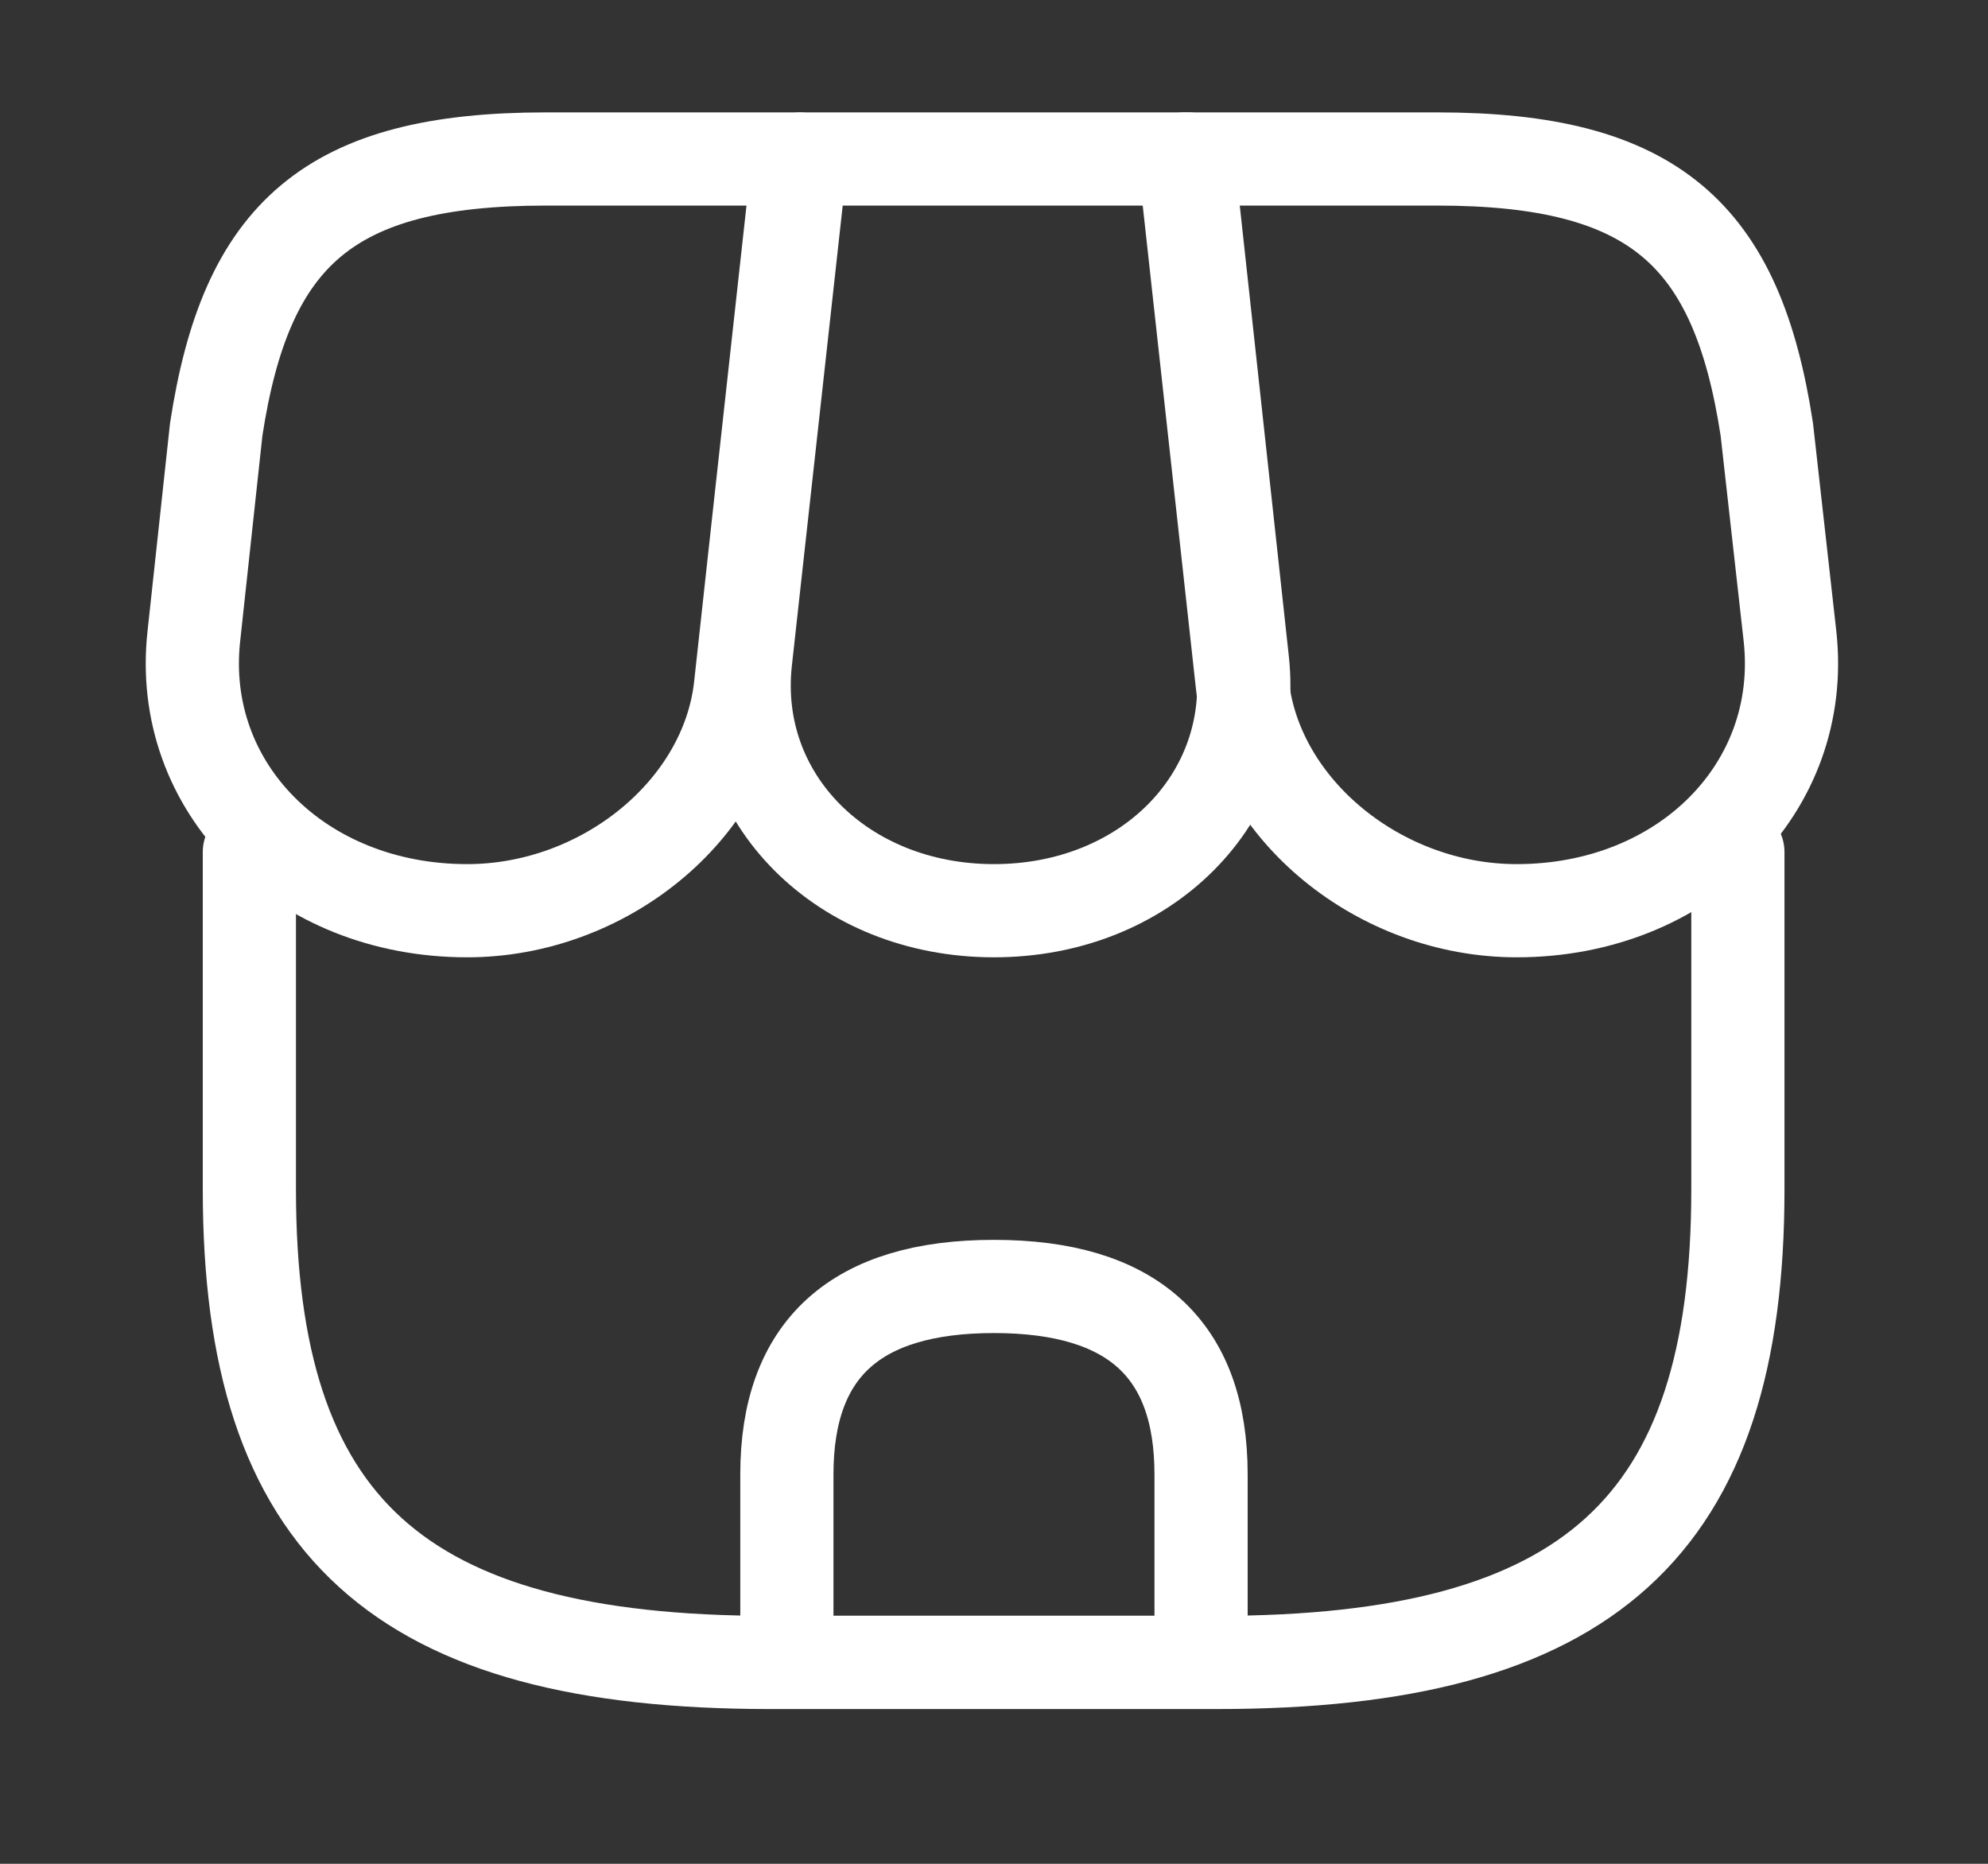
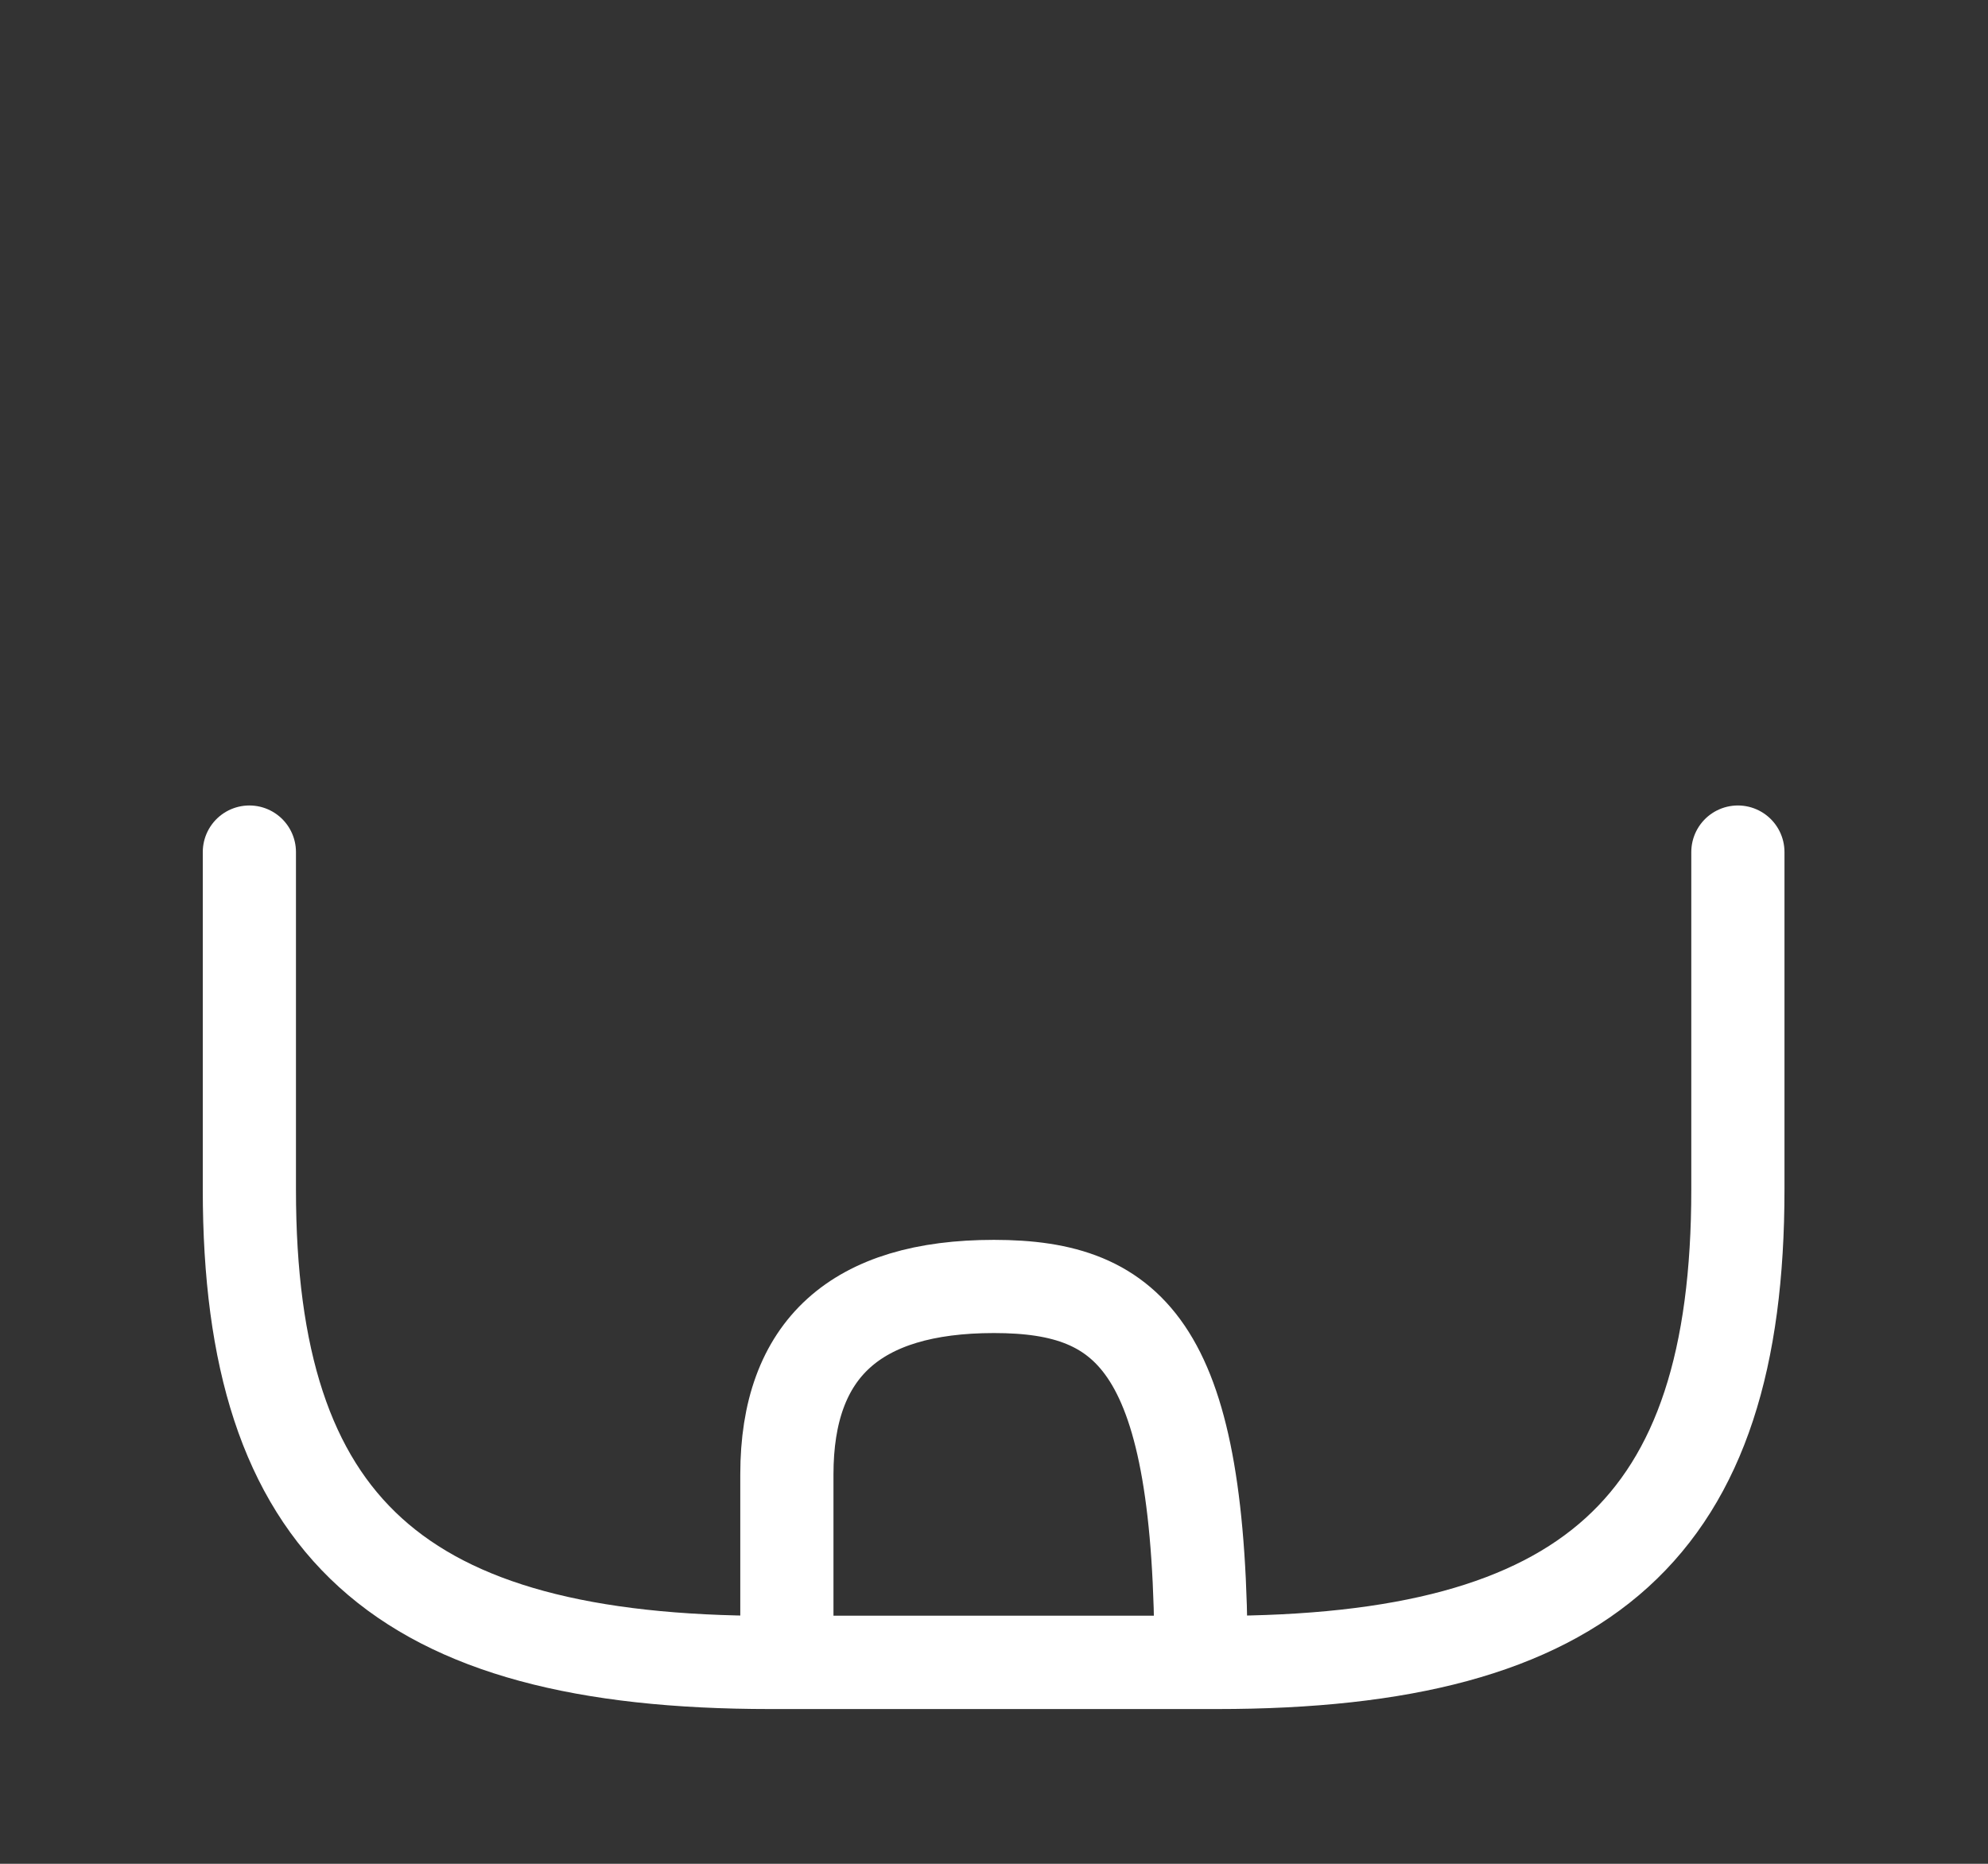
<svg xmlns="http://www.w3.org/2000/svg" width="32" height="30" viewBox="0 0 32 30" fill="none">
  <rect x="0" y="0" width="32" height="30" fill="#333333" stroke="none" />
  <path d="M4.014 13.715V19.148C4.014 24.581 6.414 26.759 12.4 26.759H19.587C25.574 26.759 27.974 24.581 27.974 19.148V13.715" stroke="white" stroke-width="1.5" stroke-linecap="round" stroke-linejoin="round" />
-   <path d="M16 14.659C18.44 14.659 20.24 12.856 20 10.642L19.12 2.559H12.893L12 10.642C11.76 12.856 13.56 14.659 16 14.659Z" stroke="white" stroke-width="1.5" stroke-linecap="round" stroke-linejoin="round" />
-   <path d="M24.413 14.659C27.106 14.659 29.08 12.675 28.813 10.243L28.44 6.915C27.96 3.769 26.626 2.559 23.133 2.559H19.066L20 11.041C20.226 13.038 22.213 14.659 24.413 14.659Z" stroke="white" stroke-width="1.5" stroke-linecap="round" stroke-linejoin="round" />
-   <path d="M7.52 14.659C9.72 14.659 11.707 13.038 11.92 11.041L12.213 8.367L12.853 2.559H8.787C5.293 2.559 3.96 3.769 3.48 6.915L3.12 10.243C2.853 12.675 4.827 14.659 7.52 14.659Z" stroke="white" stroke-width="1.5" stroke-linecap="round" stroke-linejoin="round" />
-   <path d="M15.999 20.707C13.773 20.707 12.666 21.711 12.666 23.732V26.757H19.333V23.732C19.333 21.711 18.226 20.707 15.999 20.707Z" stroke="white" stroke-width="1.5" stroke-linecap="round" stroke-linejoin="round" />
+   <path d="M15.999 20.707C13.773 20.707 12.666 21.711 12.666 23.732V26.757H19.333C19.333 21.711 18.226 20.707 15.999 20.707Z" stroke="white" stroke-width="1.5" stroke-linecap="round" stroke-linejoin="round" />
</svg>